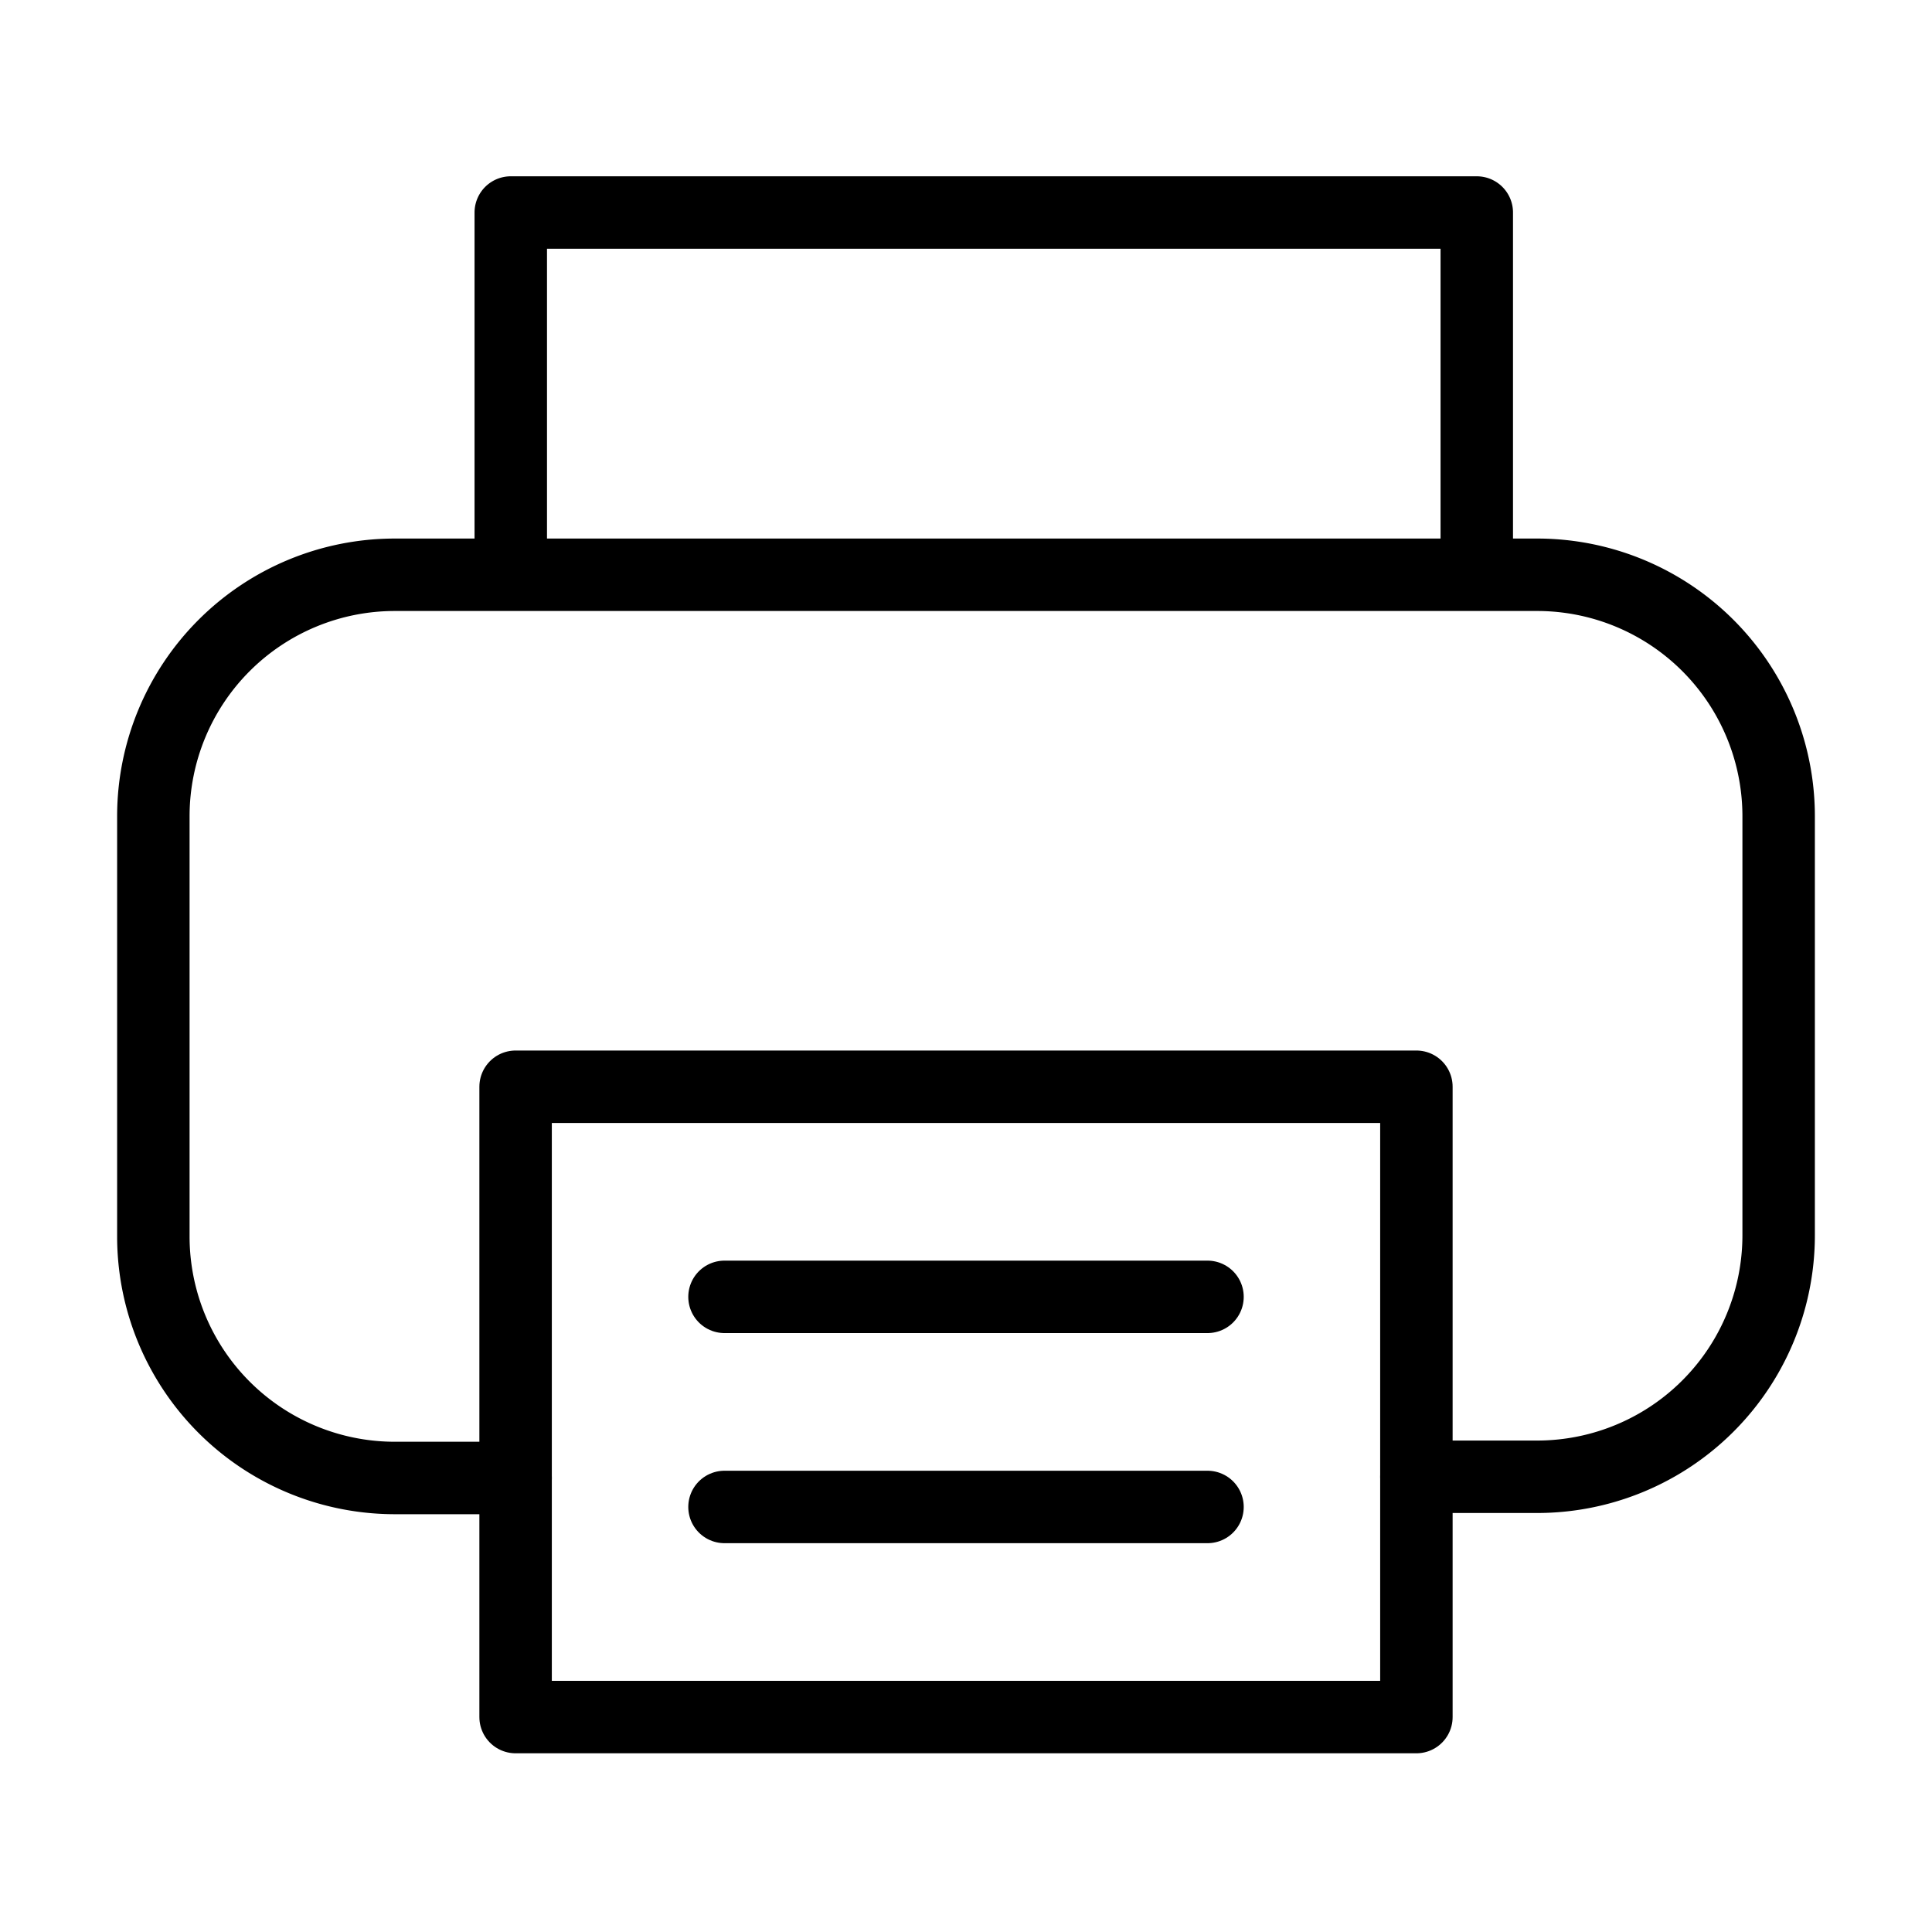
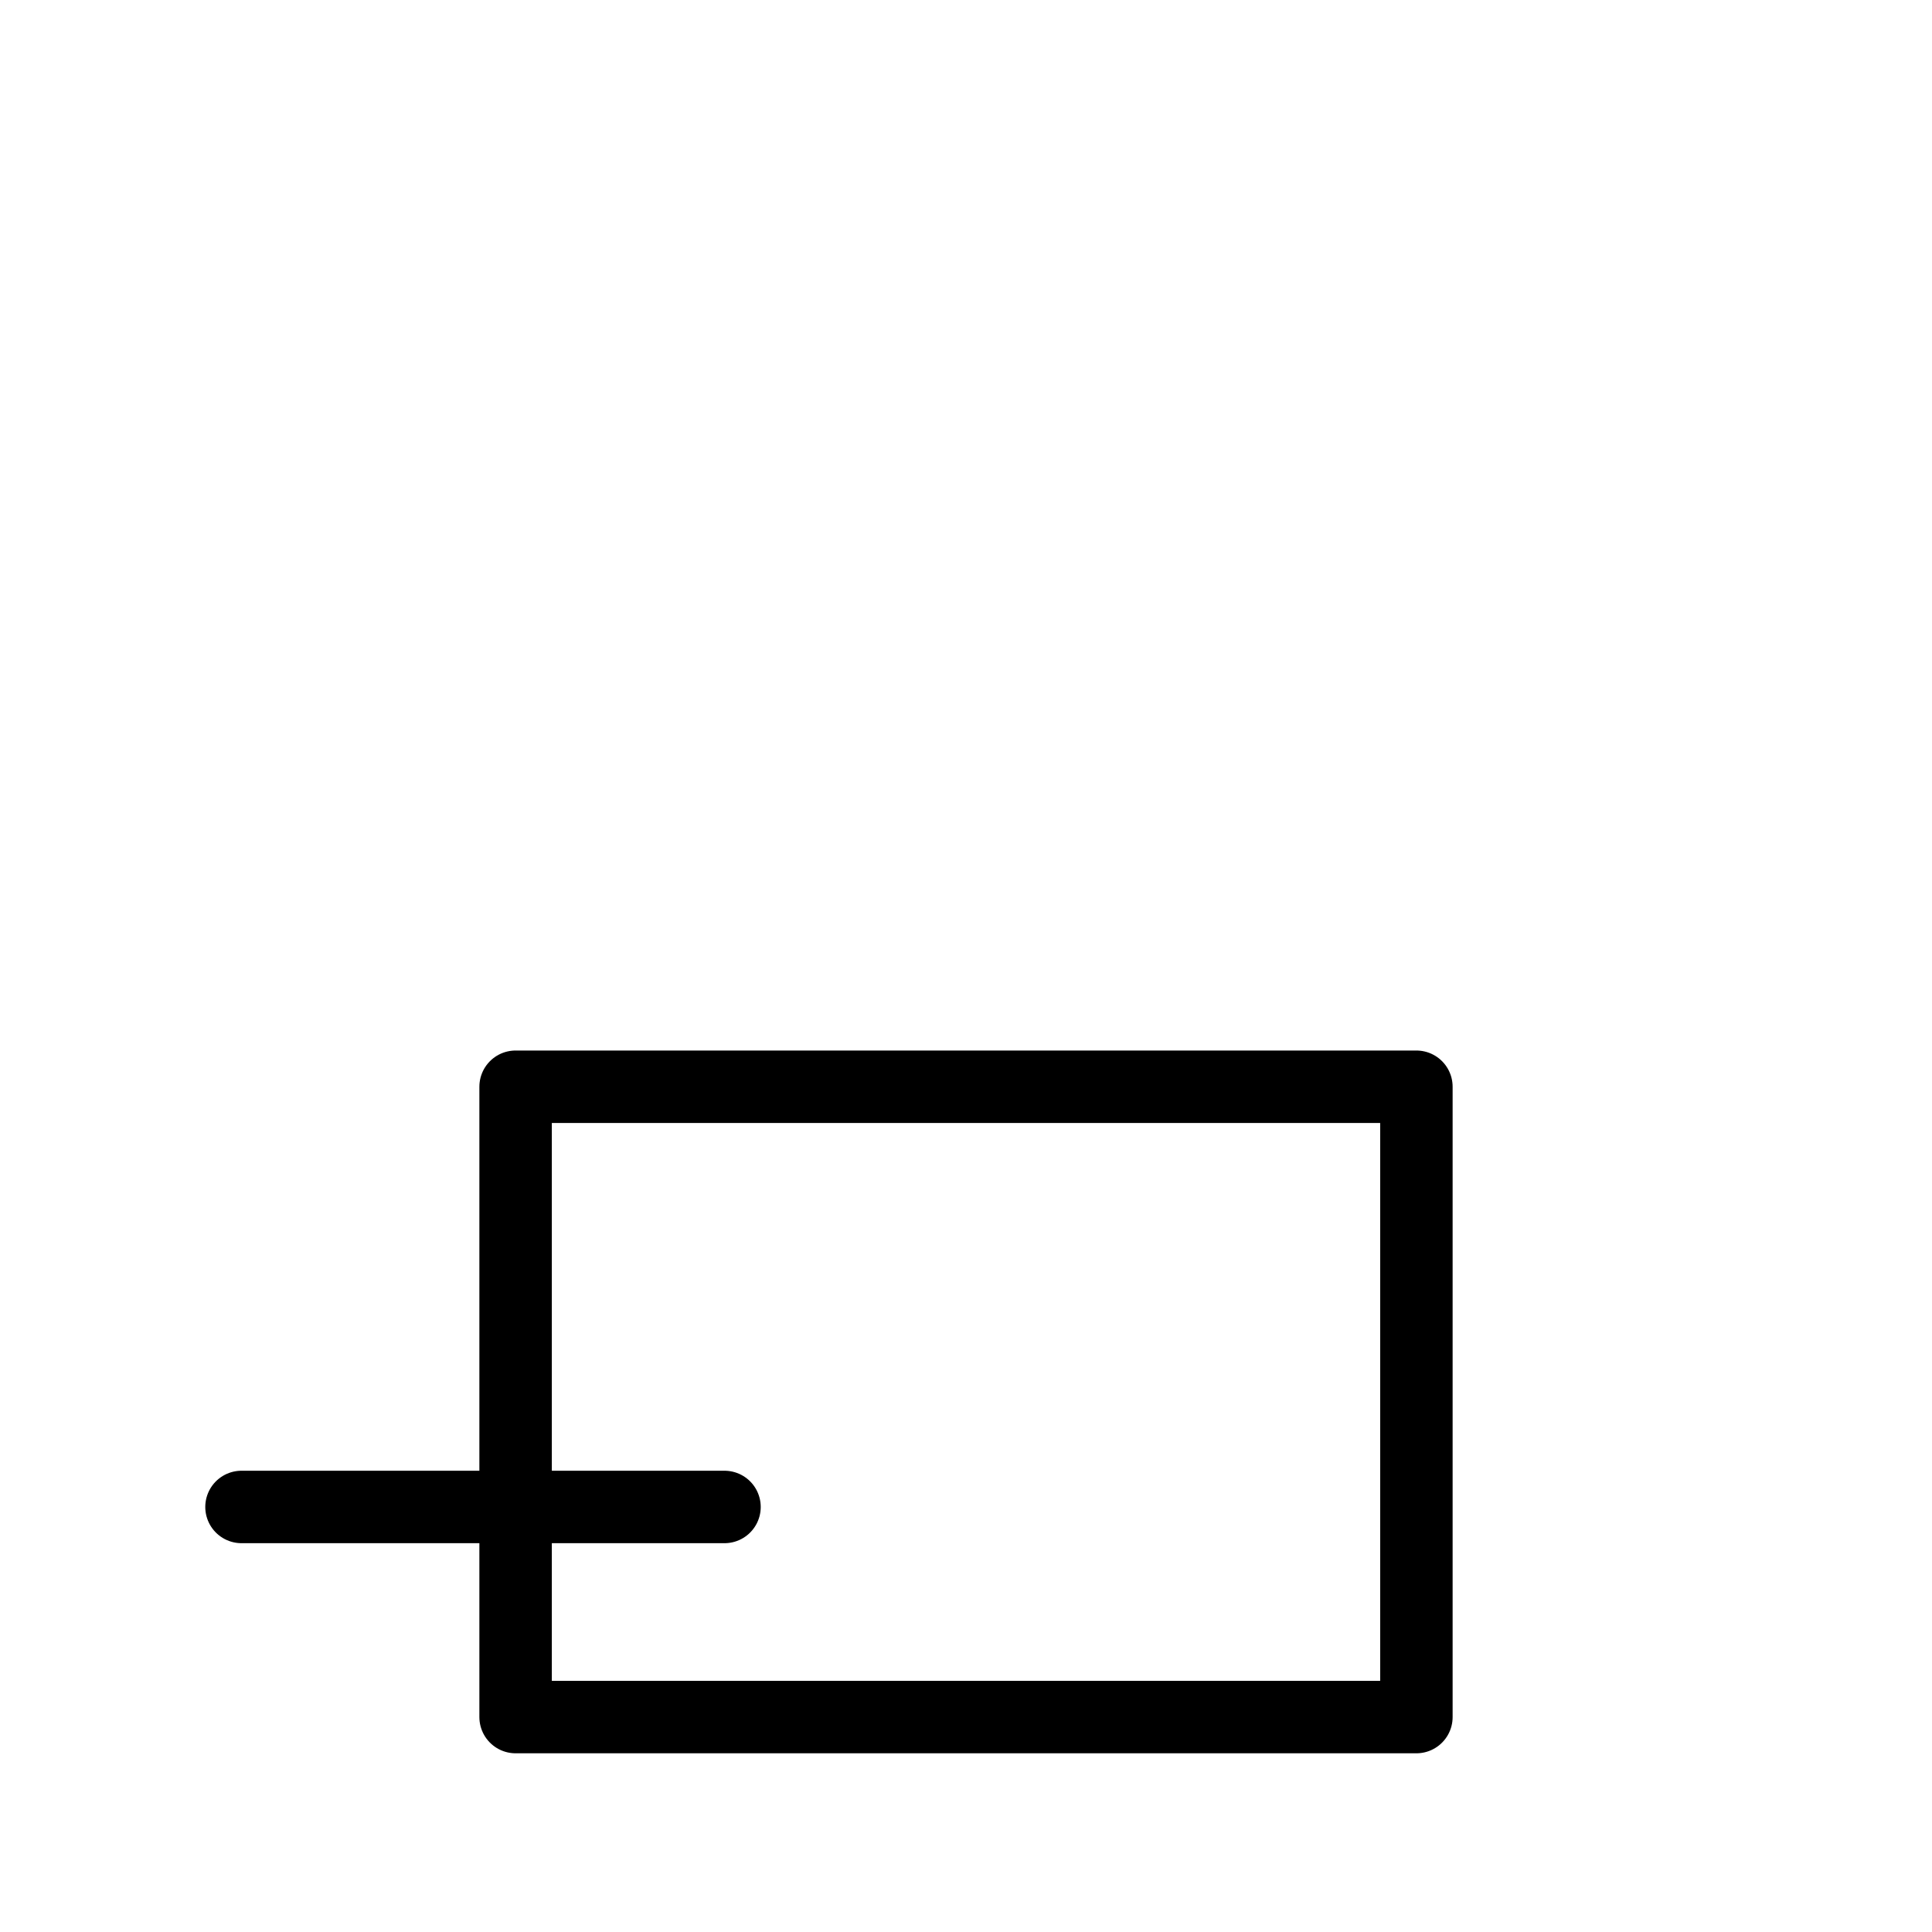
<svg xmlns="http://www.w3.org/2000/svg" data-name="Ebene 1" viewBox="0 0 16 16">
-   <path d="M4.27 9h7.46v5.22H4.27ZM6 10.74h4m-4 1.74h4" style="fill:none;stroke:currentColor;stroke-linecap:round;stroke-linejoin:round;stroke-width:.6px" />
-   <path d="M11.73 12.23h1a2 2 0 0 0 2-2V6.76a2 2 0 0 0-2-2H3.27a2 2 0 0 0-2 2v3.48a2 2 0 0 0 2 2h1m7.96-7.48v-3h-8v3" style="fill:none;stroke:currentColor;stroke-linecap:round;stroke-linejoin:round;stroke-width:.6px" />
+   <path d="M4.27 9h7.46v5.22H4.27ZM6 10.74m-4 1.74h4" style="fill:none;stroke:currentColor;stroke-linecap:round;stroke-linejoin:round;stroke-width:.6px" />
</svg>